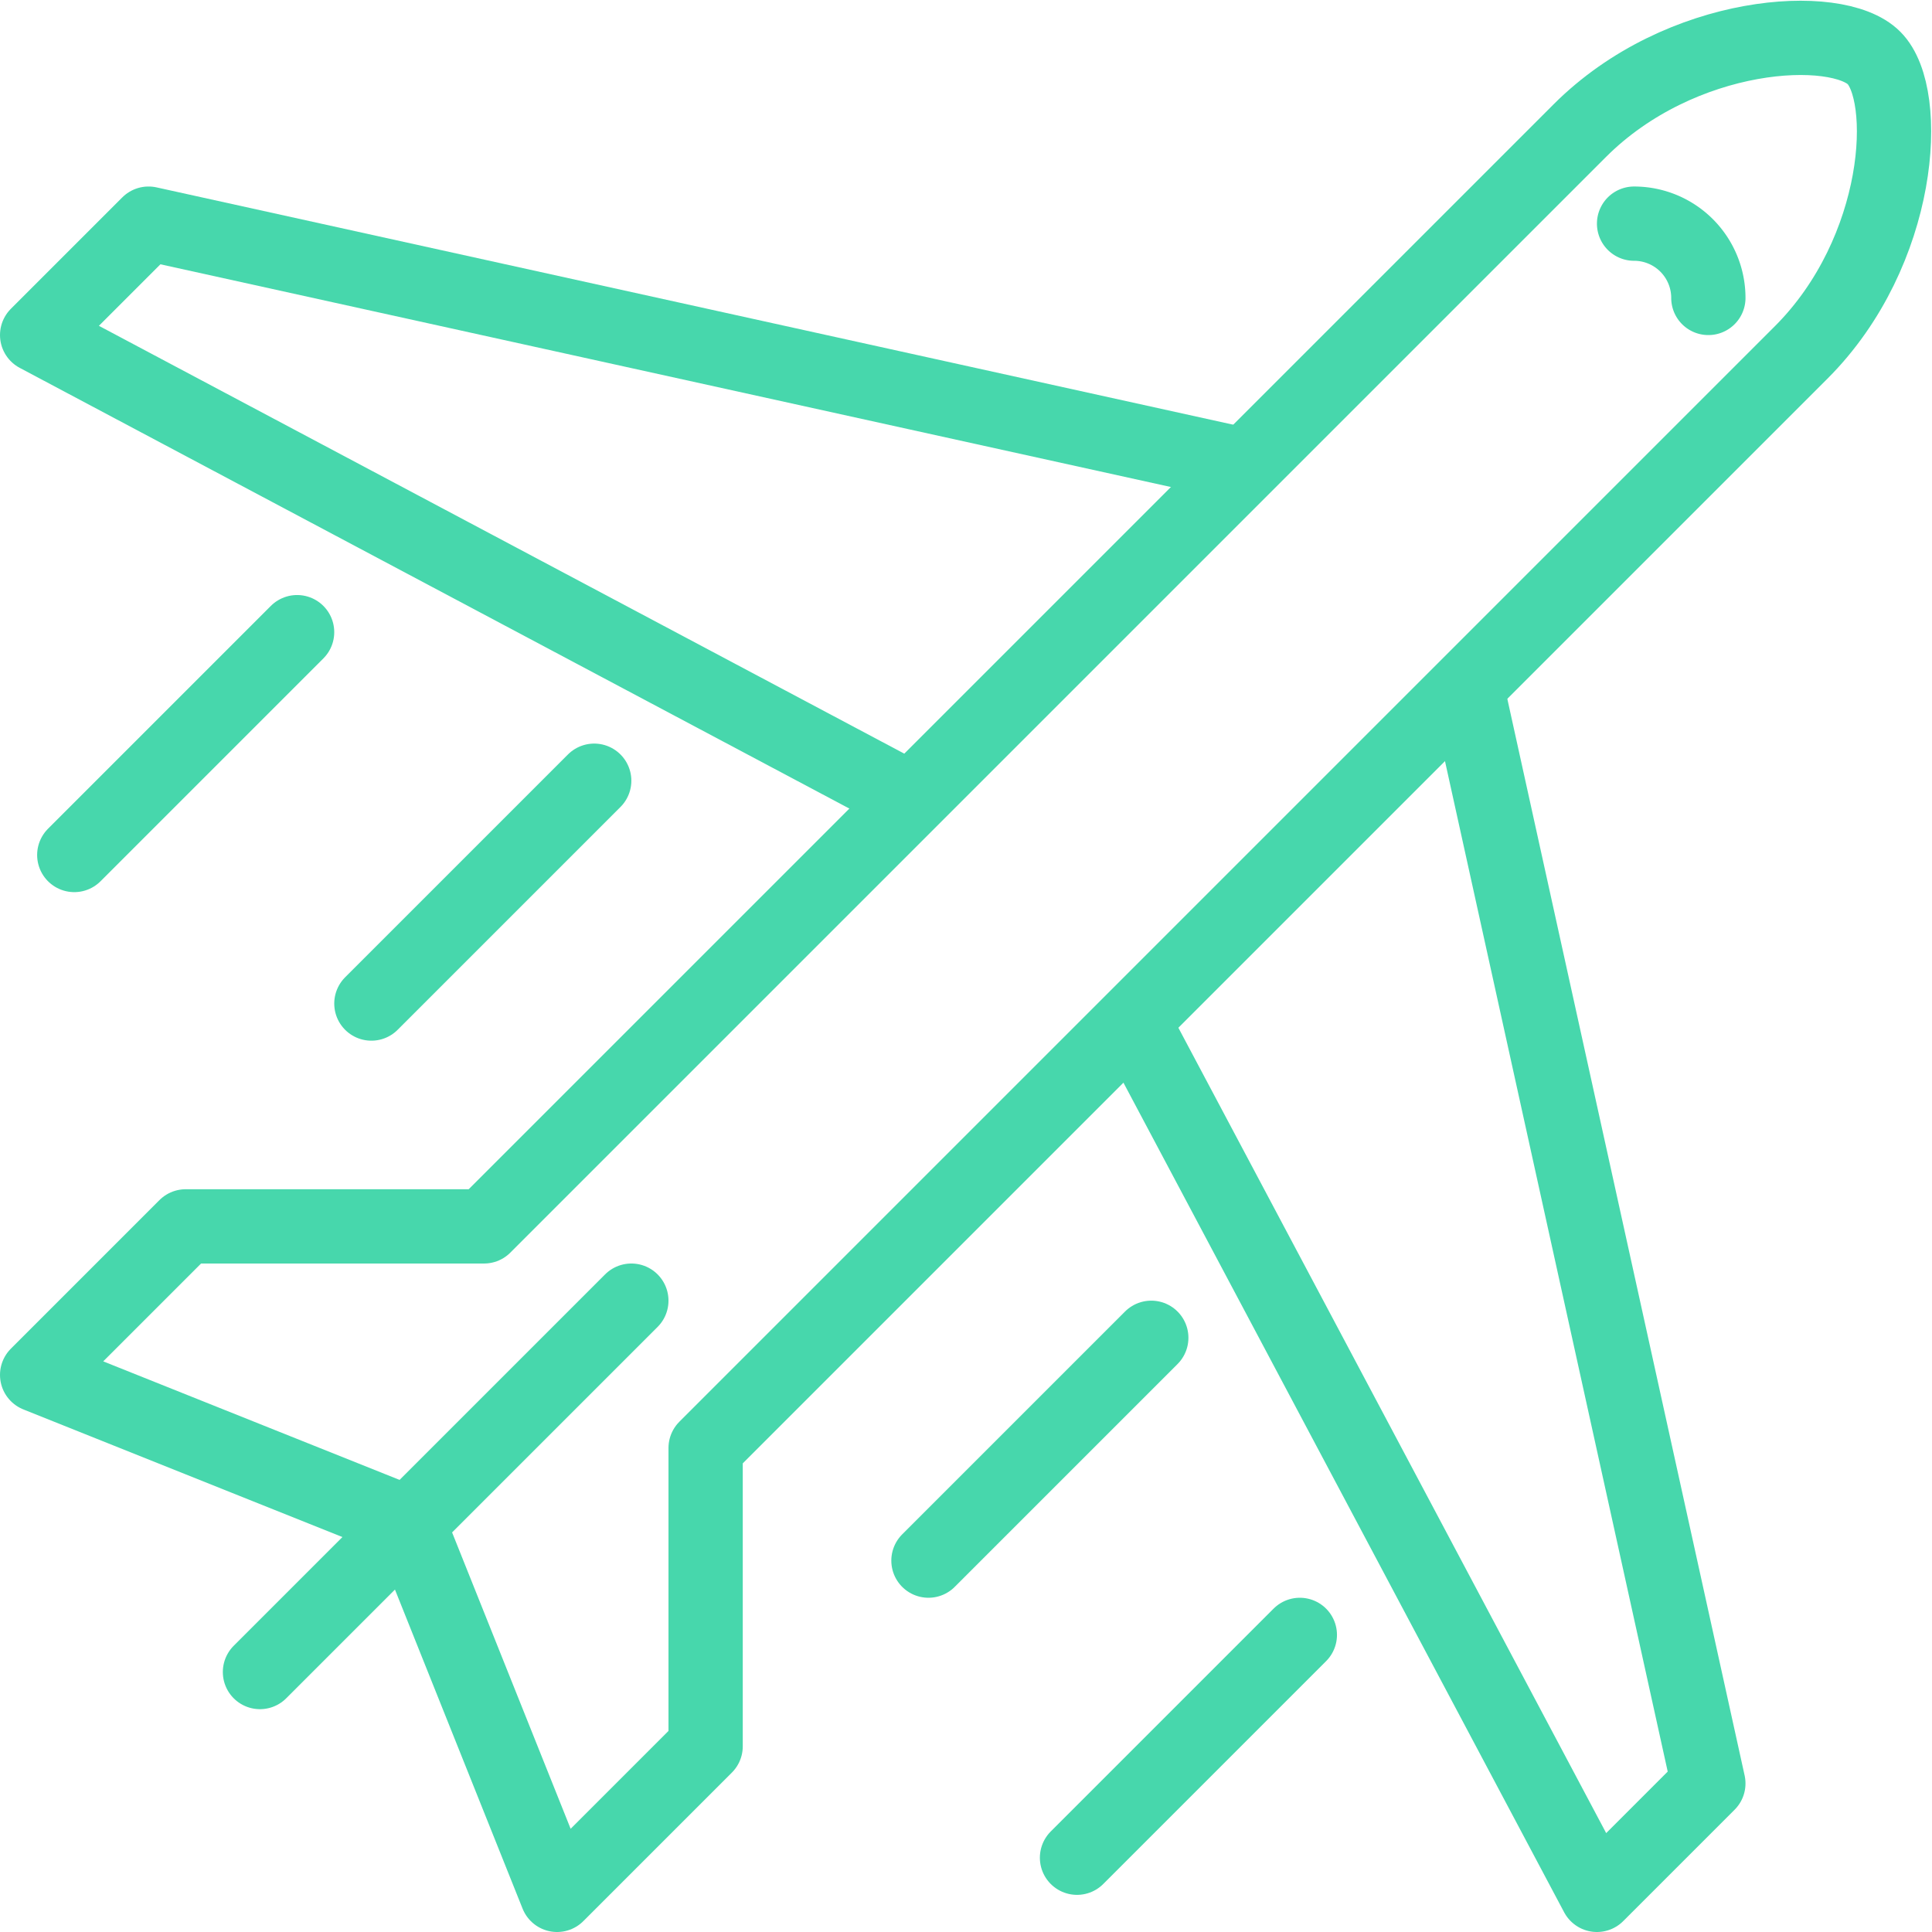
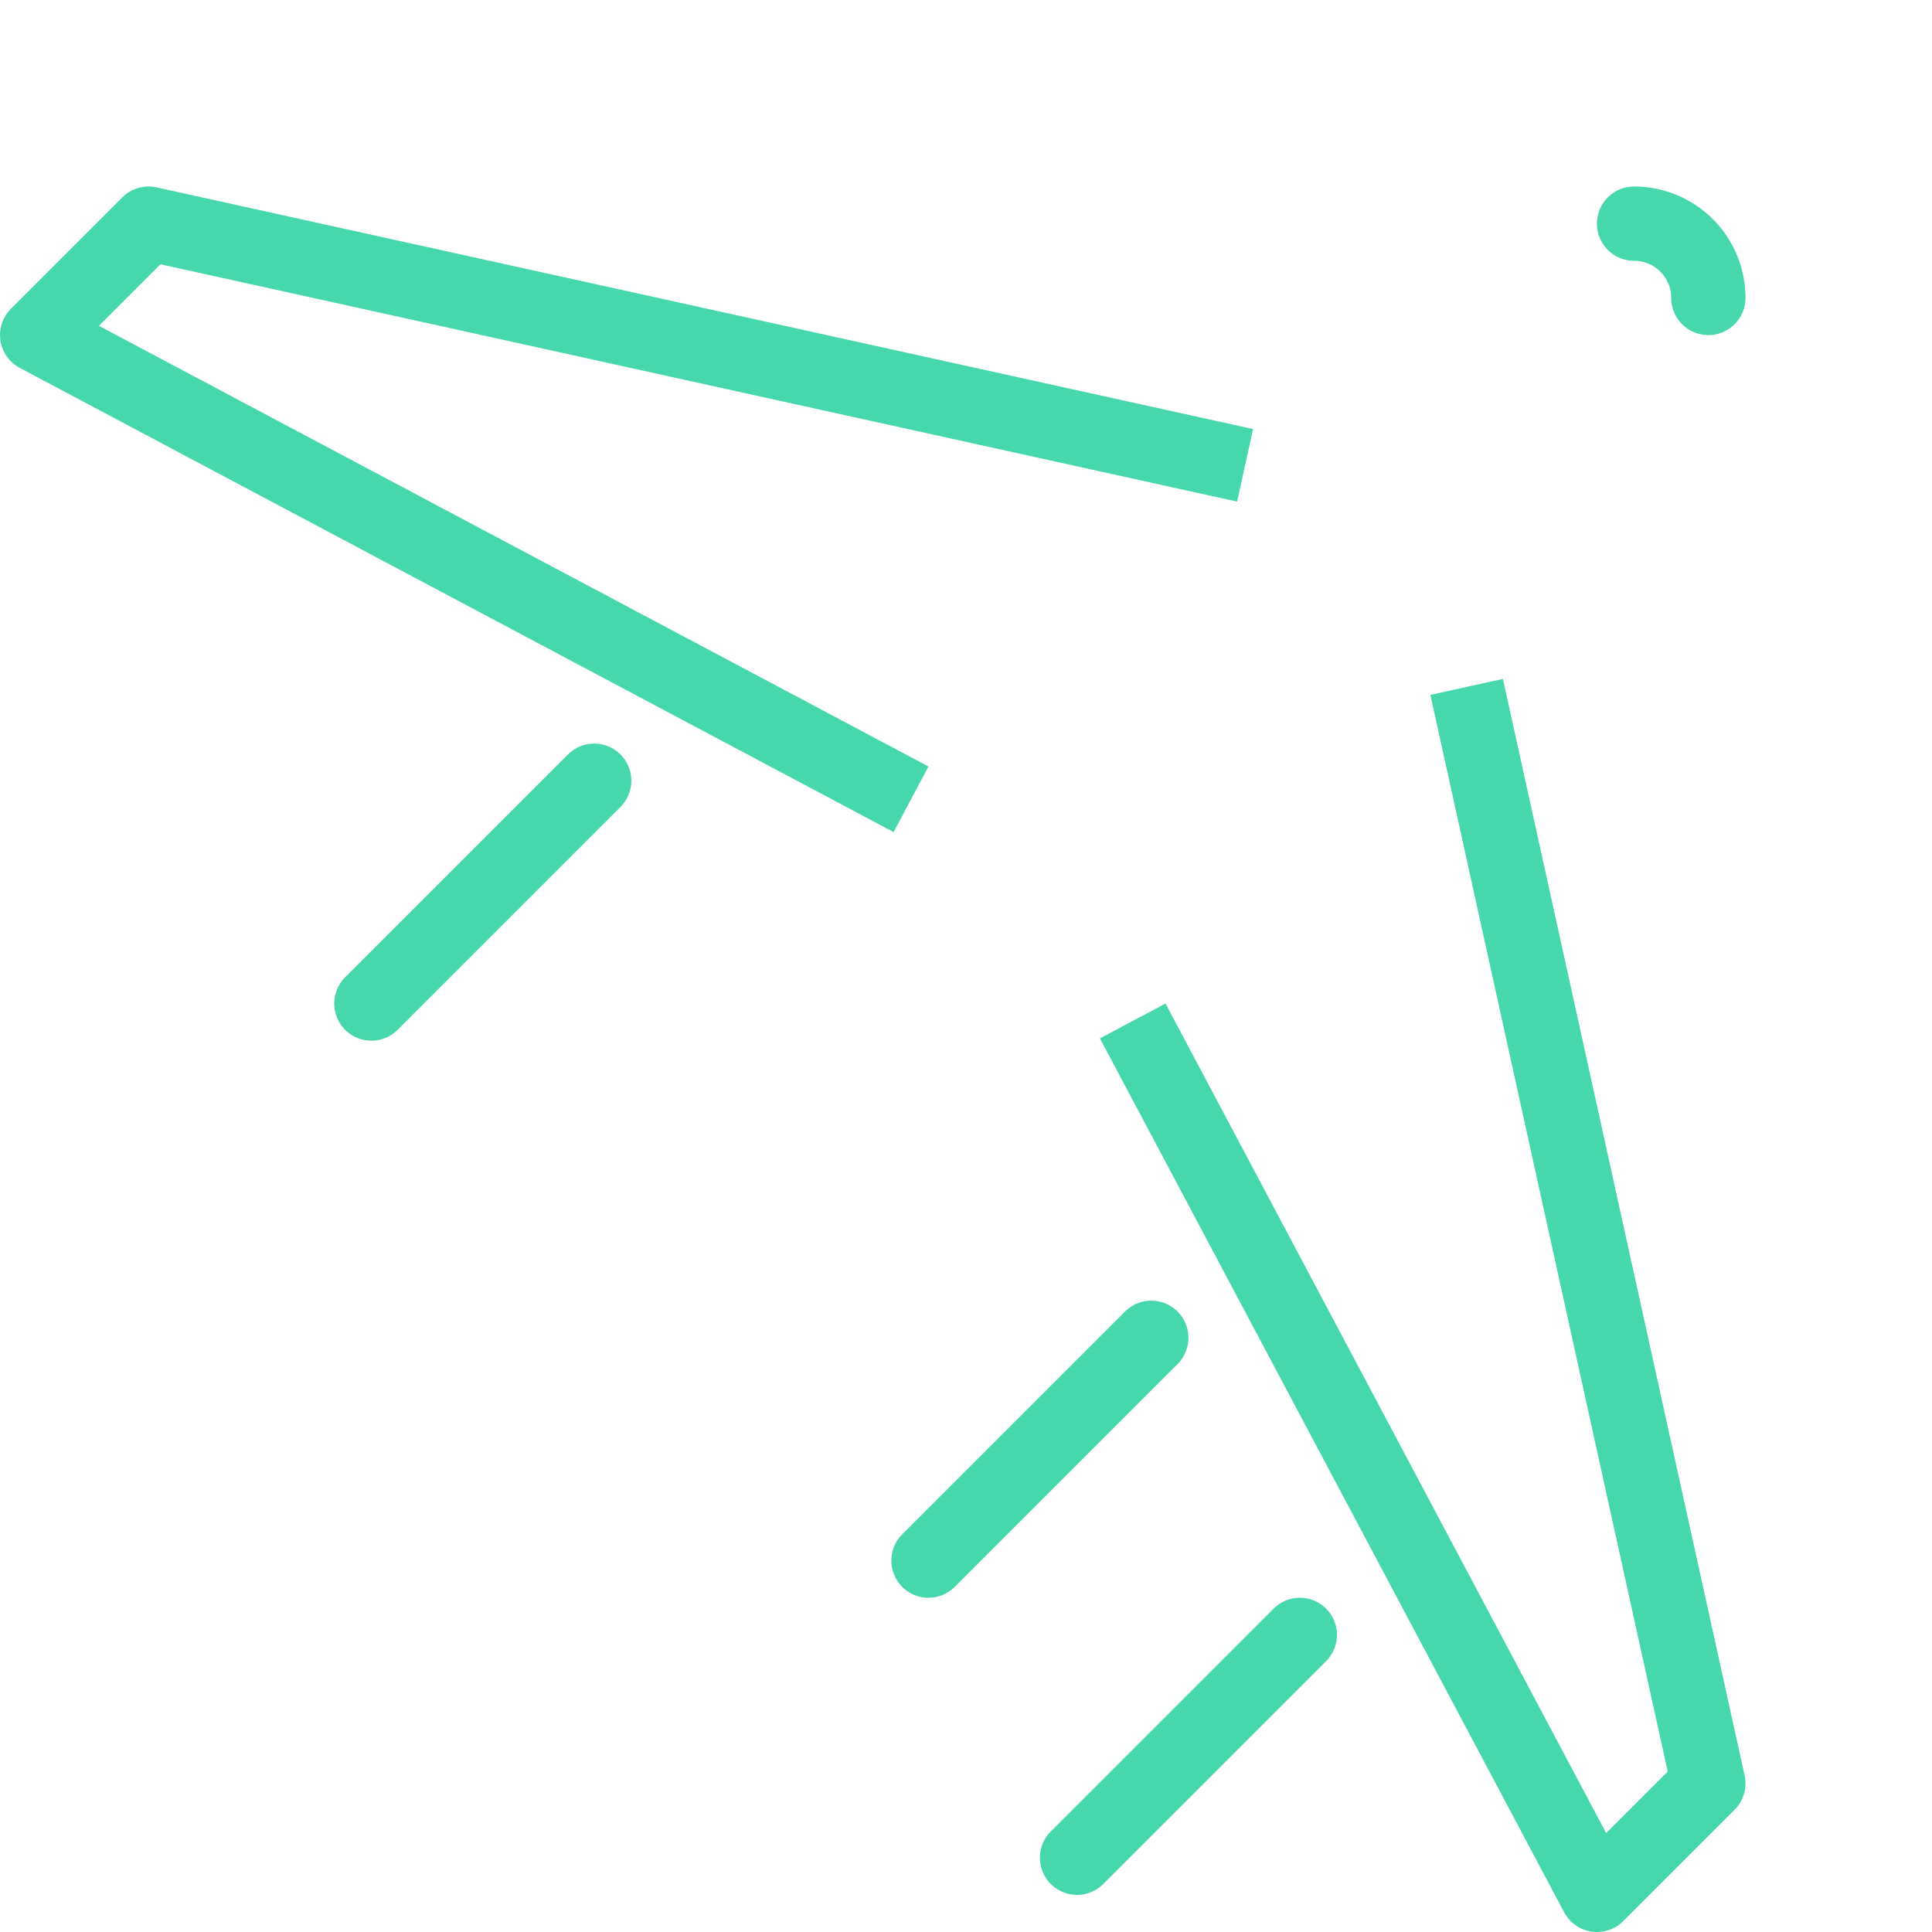
<svg xmlns="http://www.w3.org/2000/svg" width="52.022" height="52.022" viewBox="0 0 52.022 52.022">
  <g id="transport_icon_mint" data-name="transport icon mint" transform="translate(0 0.022)">
-     <path id="Path_10098" data-name="Path 10098" d="M50.461,1.539c-.994-1-5.207-.76-7.925,1.959L13.034,33H5L1,37l10,4,4,10,4-4V38.967l29.5-29.5C51.221,6.746,51.455,2.533,50.461,1.539Z" fill="none" stroke="#47d7ac" stroke-linejoin="round" stroke-width="2" />
-     <line id="Line_362" data-name="Line 362" x1="10" y2="10" transform="translate(7 35)" fill="none" stroke="#47d7ac" stroke-linecap="round" stroke-linejoin="round" stroke-width="2" />
    <line id="Line_363" data-name="Line 363" x1="6" y2="6" transform="translate(29 44)" fill="none" stroke="#47d7ac" stroke-linecap="round" stroke-linejoin="round" stroke-width="2" />
    <line id="Line_364" data-name="Line 364" x1="6" y2="6" transform="translate(10 21)" fill="none" stroke="#47d7ac" stroke-linecap="round" stroke-linejoin="round" stroke-width="2" />
-     <line id="Line_365" data-name="Line 365" x1="6" y2="6" transform="translate(2 17)" fill="none" stroke="#47d7ac" stroke-linecap="round" stroke-linejoin="round" stroke-width="2" />
    <line id="Line_366" data-name="Line 366" x1="6" y2="6" transform="translate(25 36)" fill="none" stroke="#47d7ac" stroke-linecap="round" stroke-linejoin="round" stroke-width="2" />
    <path id="Path_10099" data-name="Path 10099" d="M33.526,12.508,4,6,1,9,24.531,21.5" fill="none" stroke="#47d7ac" stroke-linejoin="round" stroke-width="2" />
    <path id="Path_10100" data-name="Path 10100" d="M30.5,27.469,43,51l3-3L39.492,18.474" fill="none" stroke="#47d7ac" stroke-linejoin="round" stroke-width="2" />
    <path id="Path_10101" data-name="Path 10101" d="M44,6a2,2,0,0,1,2,2" fill="none" stroke="#47d7ac" stroke-linecap="round" stroke-linejoin="round" stroke-width="2" />
  </g>
</svg>